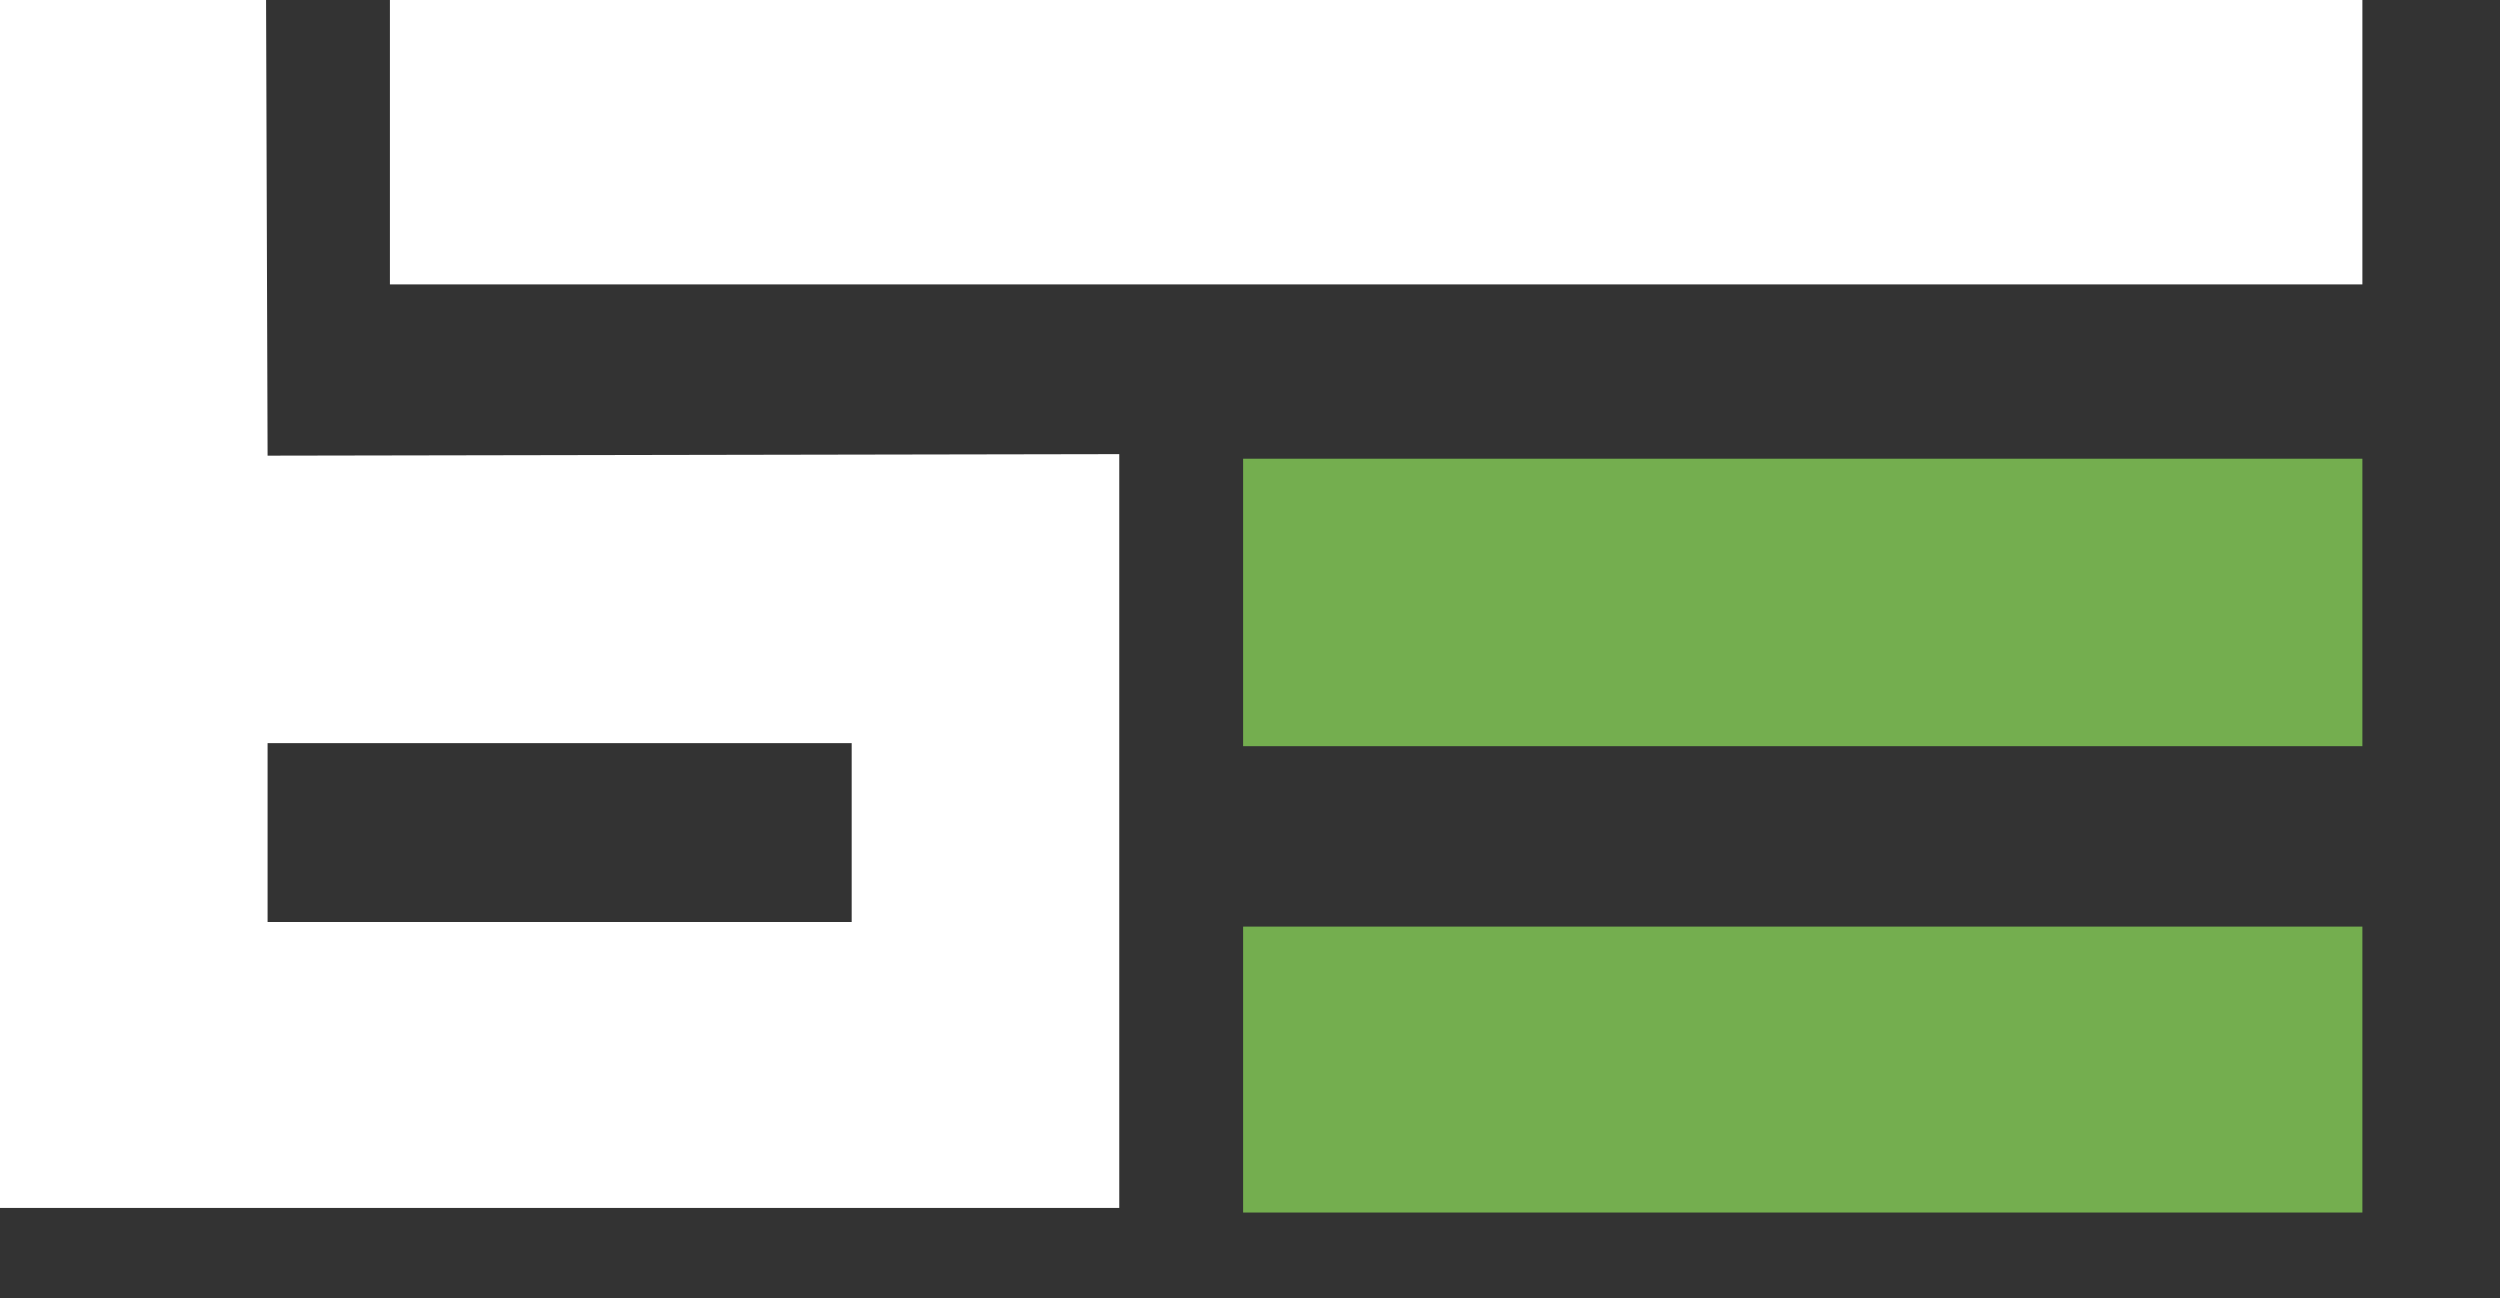
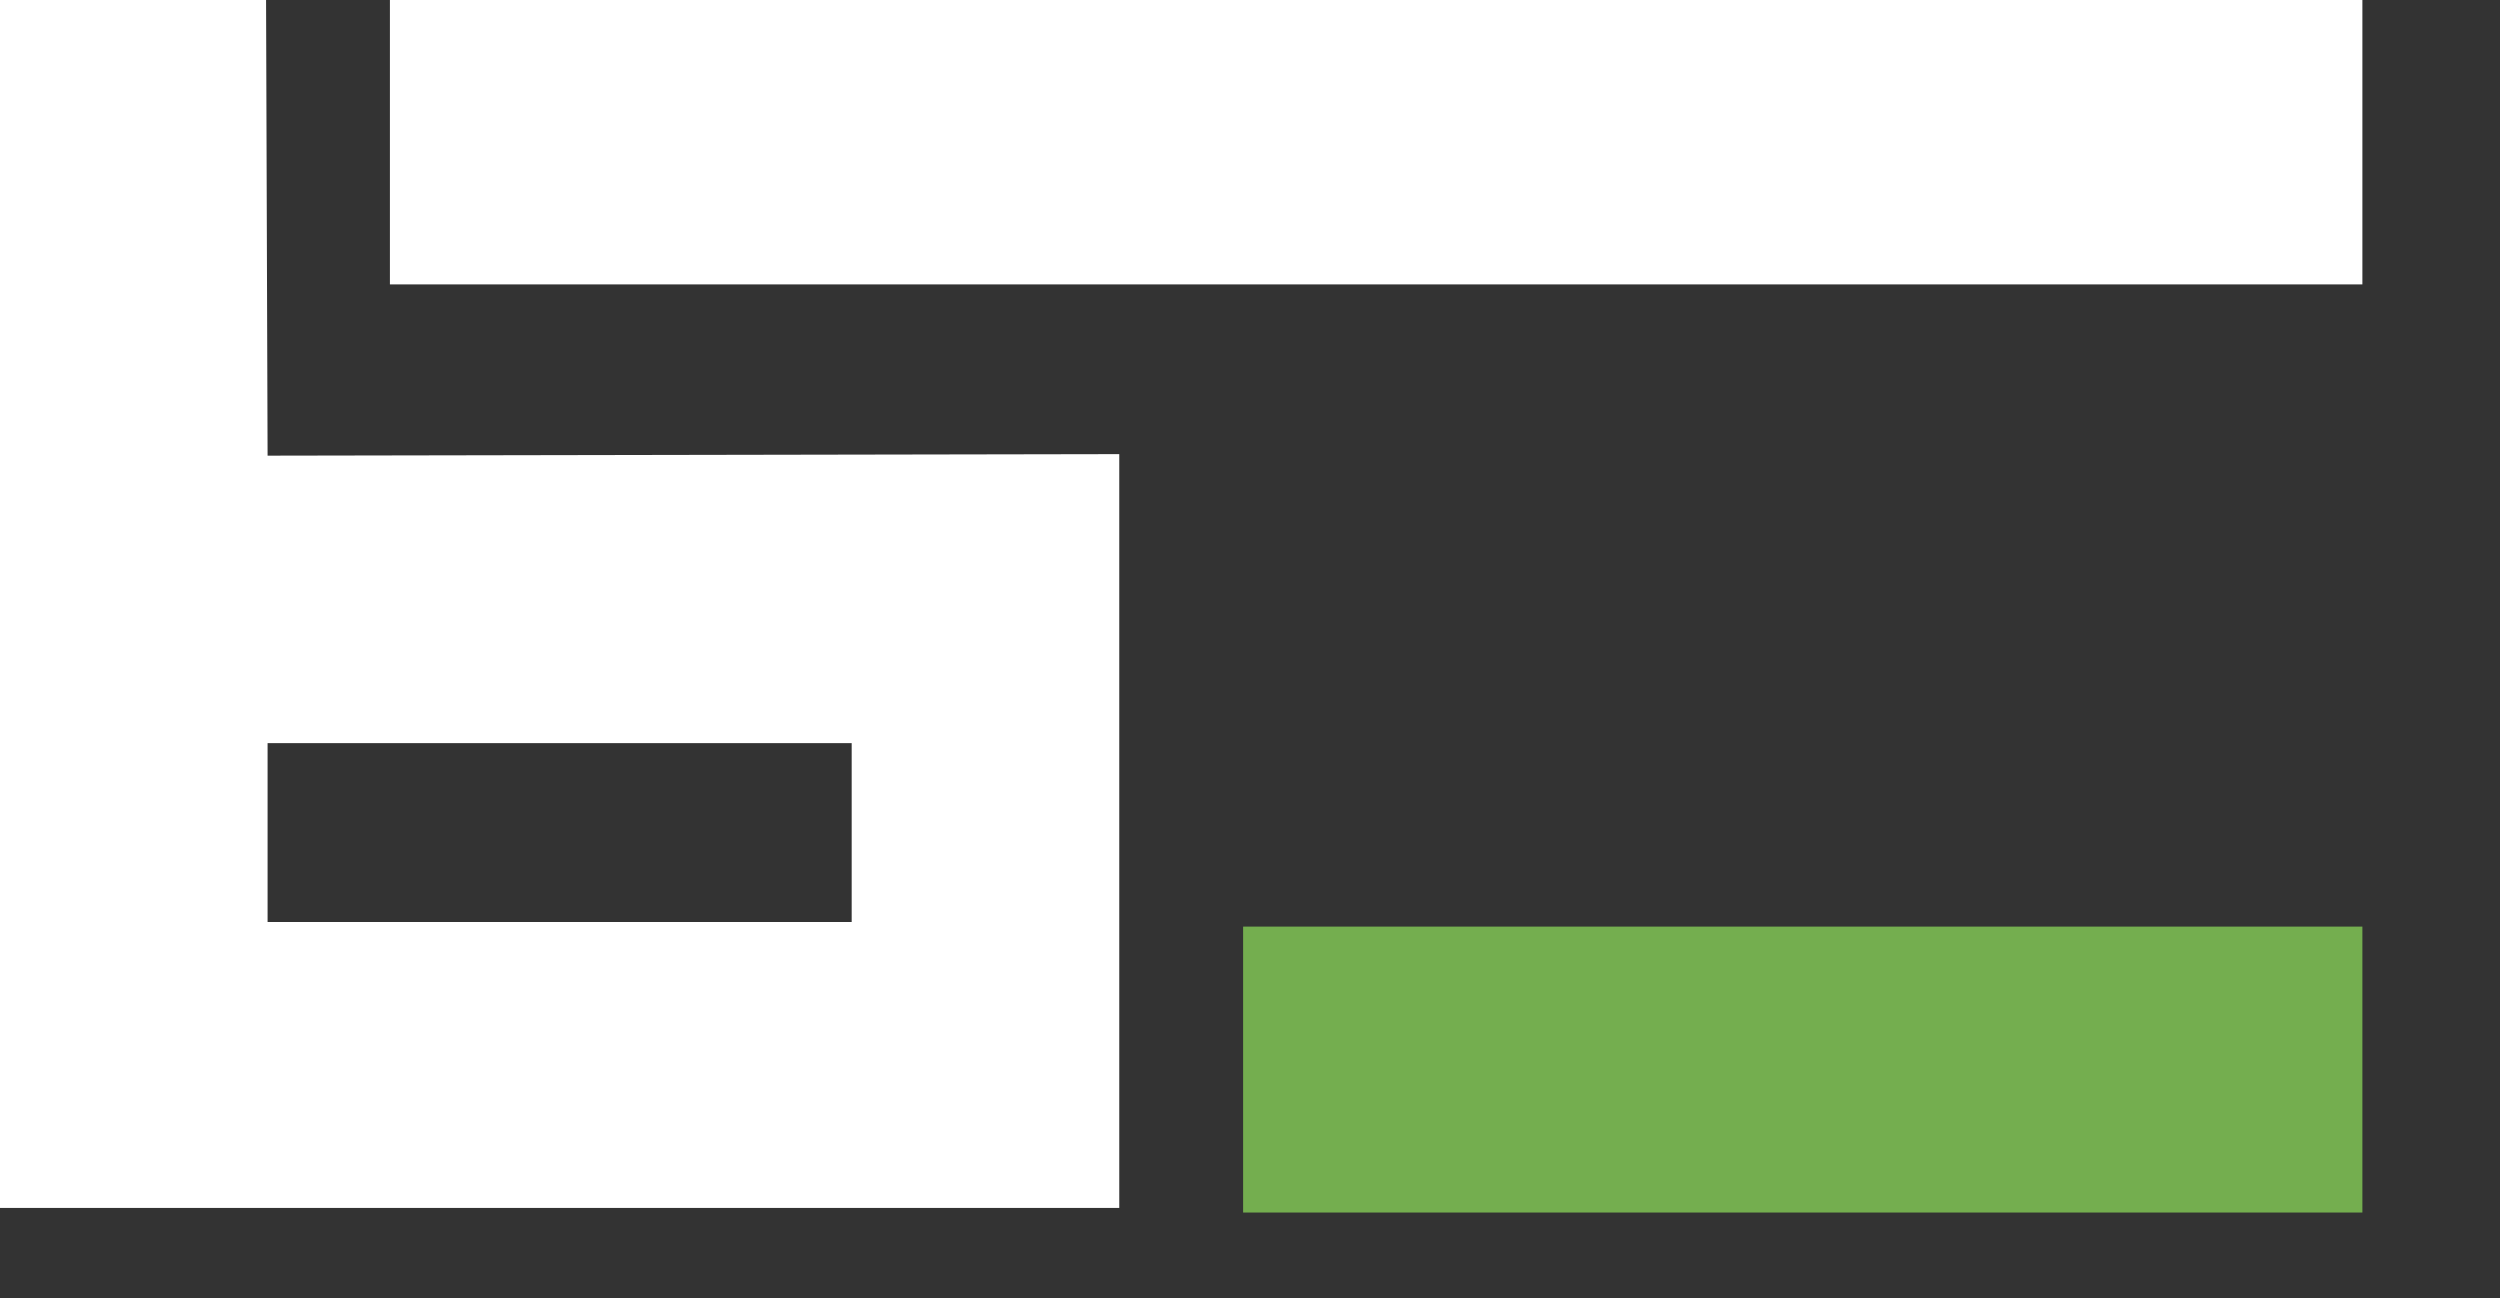
<svg xmlns="http://www.w3.org/2000/svg" version="1.1" id="Layer_1" x="0px" y="0px" viewBox="0 0 163.5 84.9" style="enable-background:new 0 0 163.5 84.9;" xml:space="preserve">
  <rect x="0" y="0" width="163.5" height="84.9" fill="#333333" stroke="none" />
  <style type="text/css">
	.st0{fill:#FFFFFF;}
	.st1{fill:#74AE4F;}
</style>
-   <path class="st0" d="M17.5,29.8L17.5,29.8L17.5,29.8L17.4-0.3H0V79h73.2V29.7L17.5,29.8z M55.7,60.3H17.5V48.6h38.2V60.3z" />
+   <path class="st0" d="M17.5,29.8L17.5,29.8L17.5,29.8L17.4-0.3H0V79h73.2V29.7L17.5,29.8M55.7,60.3H17.5V48.6h38.2V60.3z" />
  <rect x="81.3" y="60.6" class="st1" width="73.2" height="18.7" />
-   <polygon class="st1" points="81.3,30 81.3,48.8 108.9,48.8 108.9,48.8 133.8,48.8 133.8,48.8 154.5,48.8 154.5,30 " />
  <rect x="25.5" y="0" class="st0" width="129" height="18.6" />
</svg>